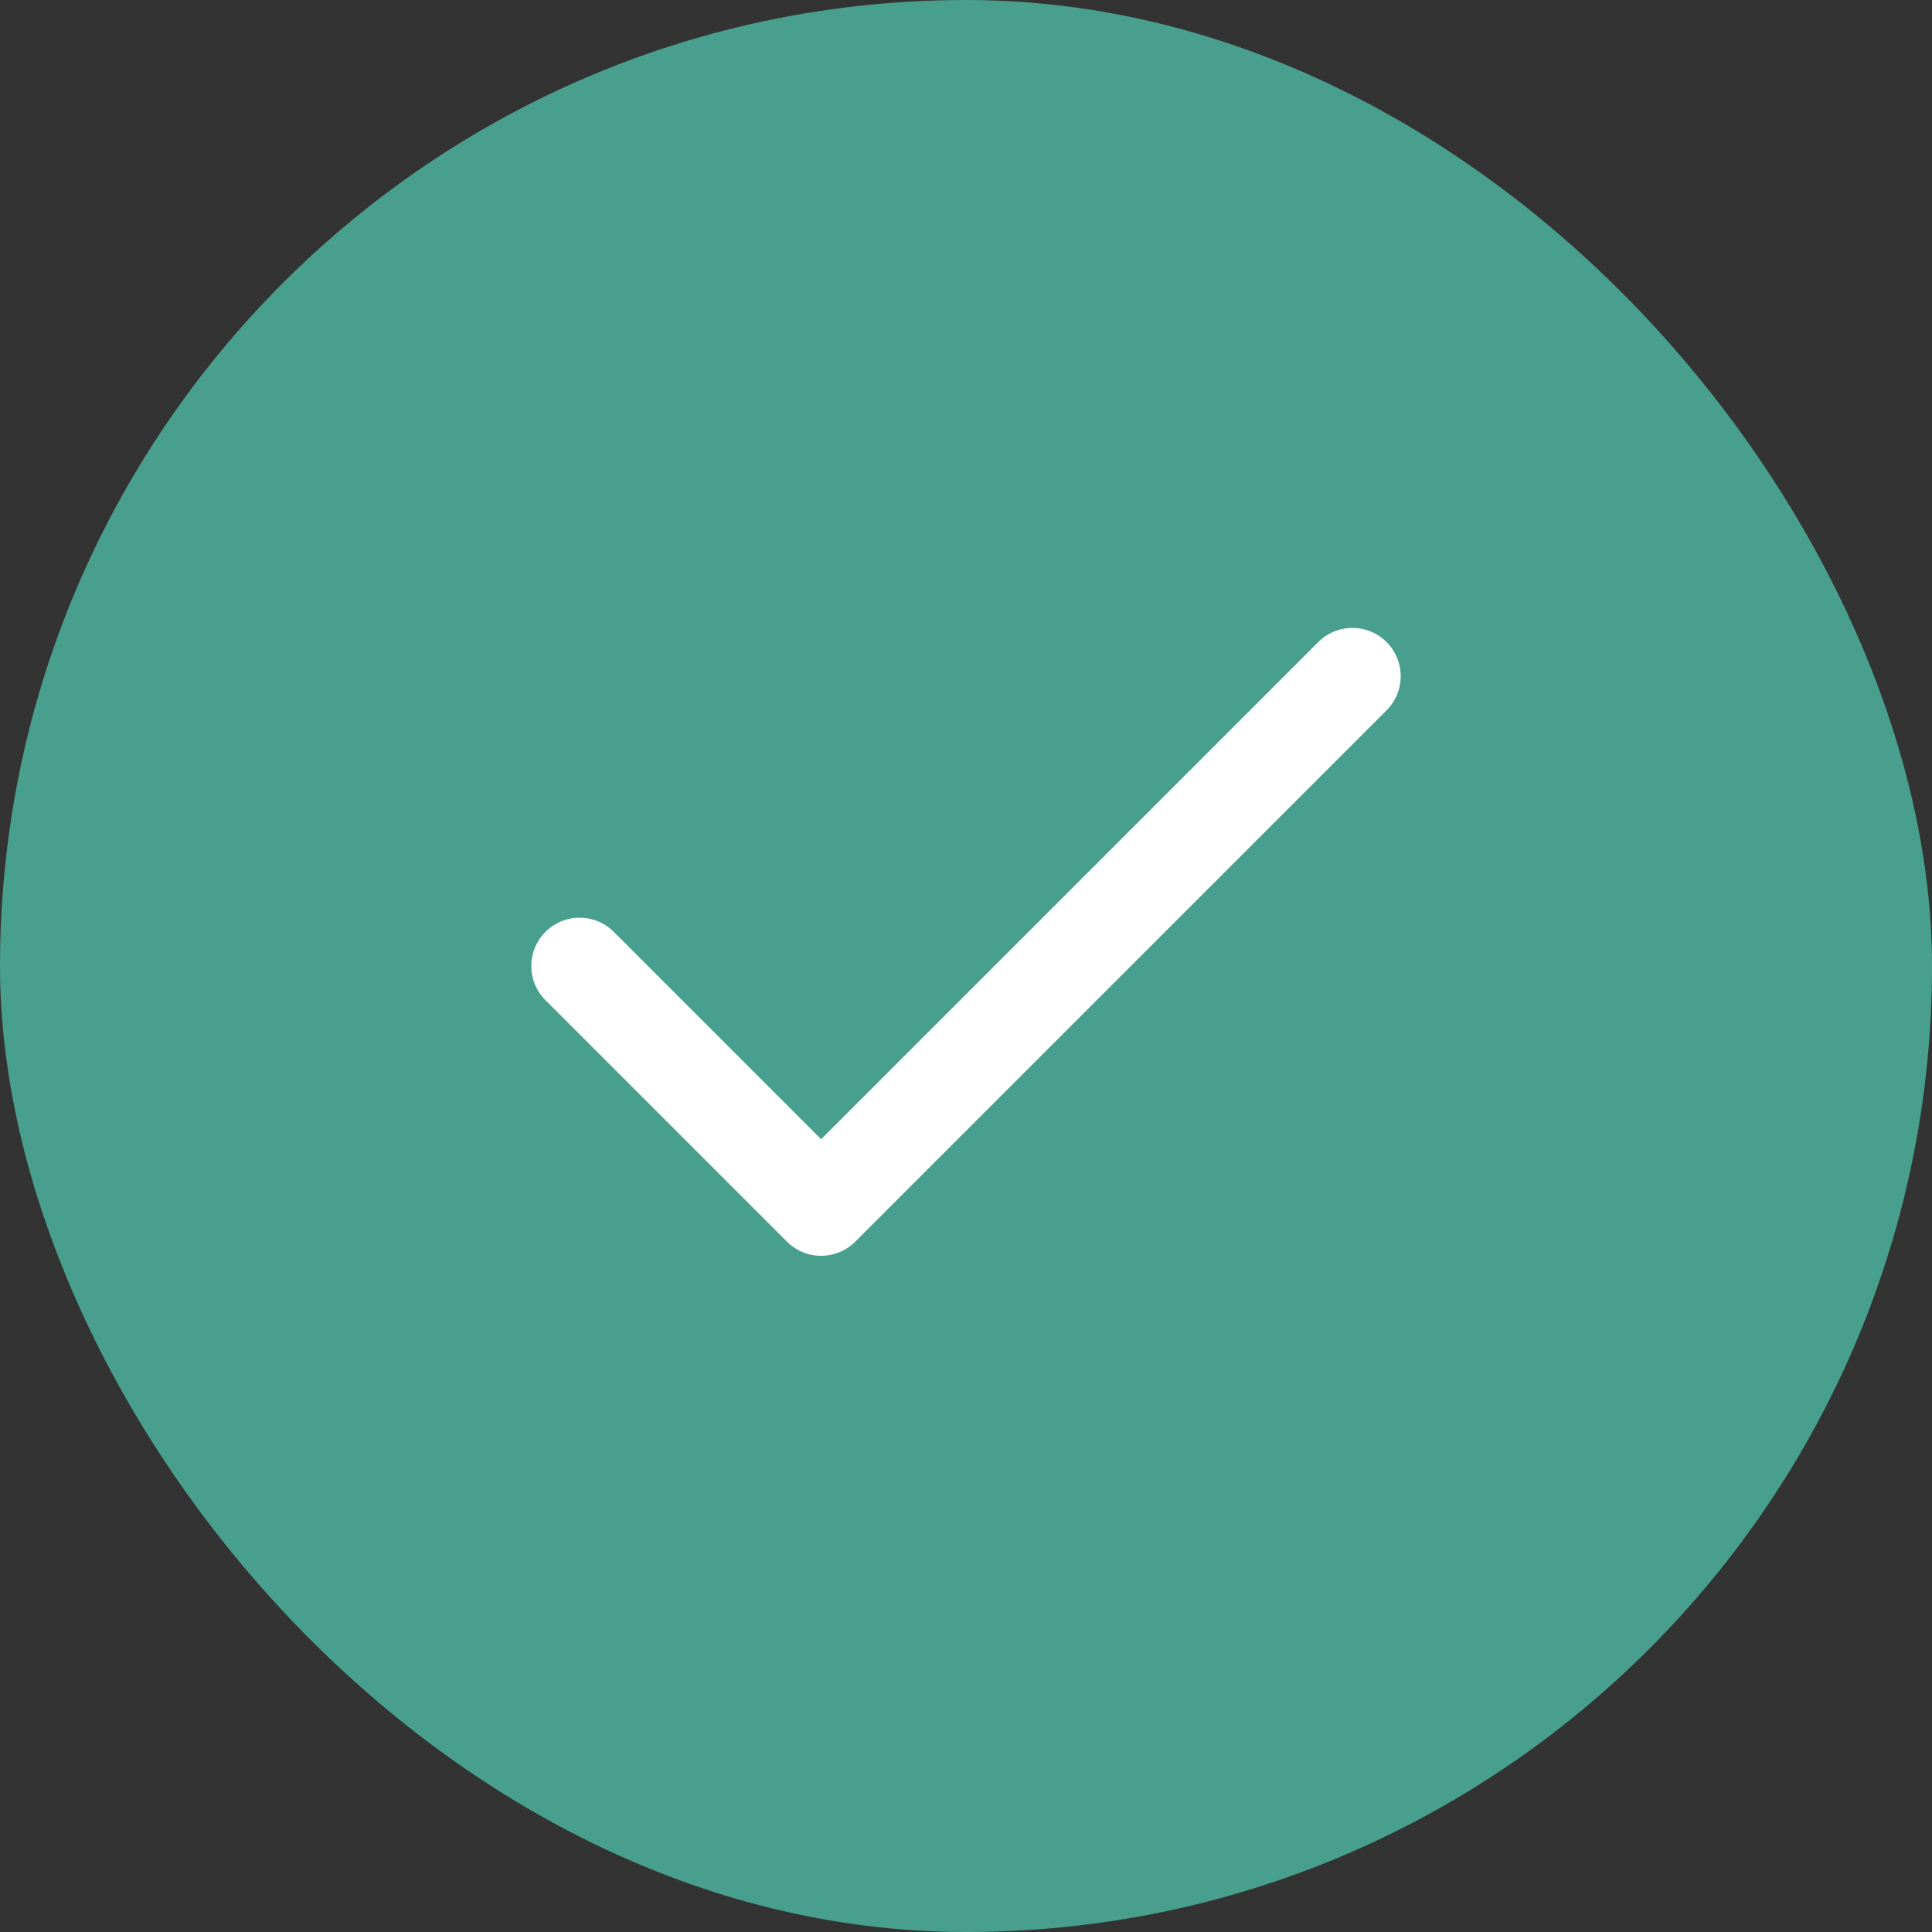
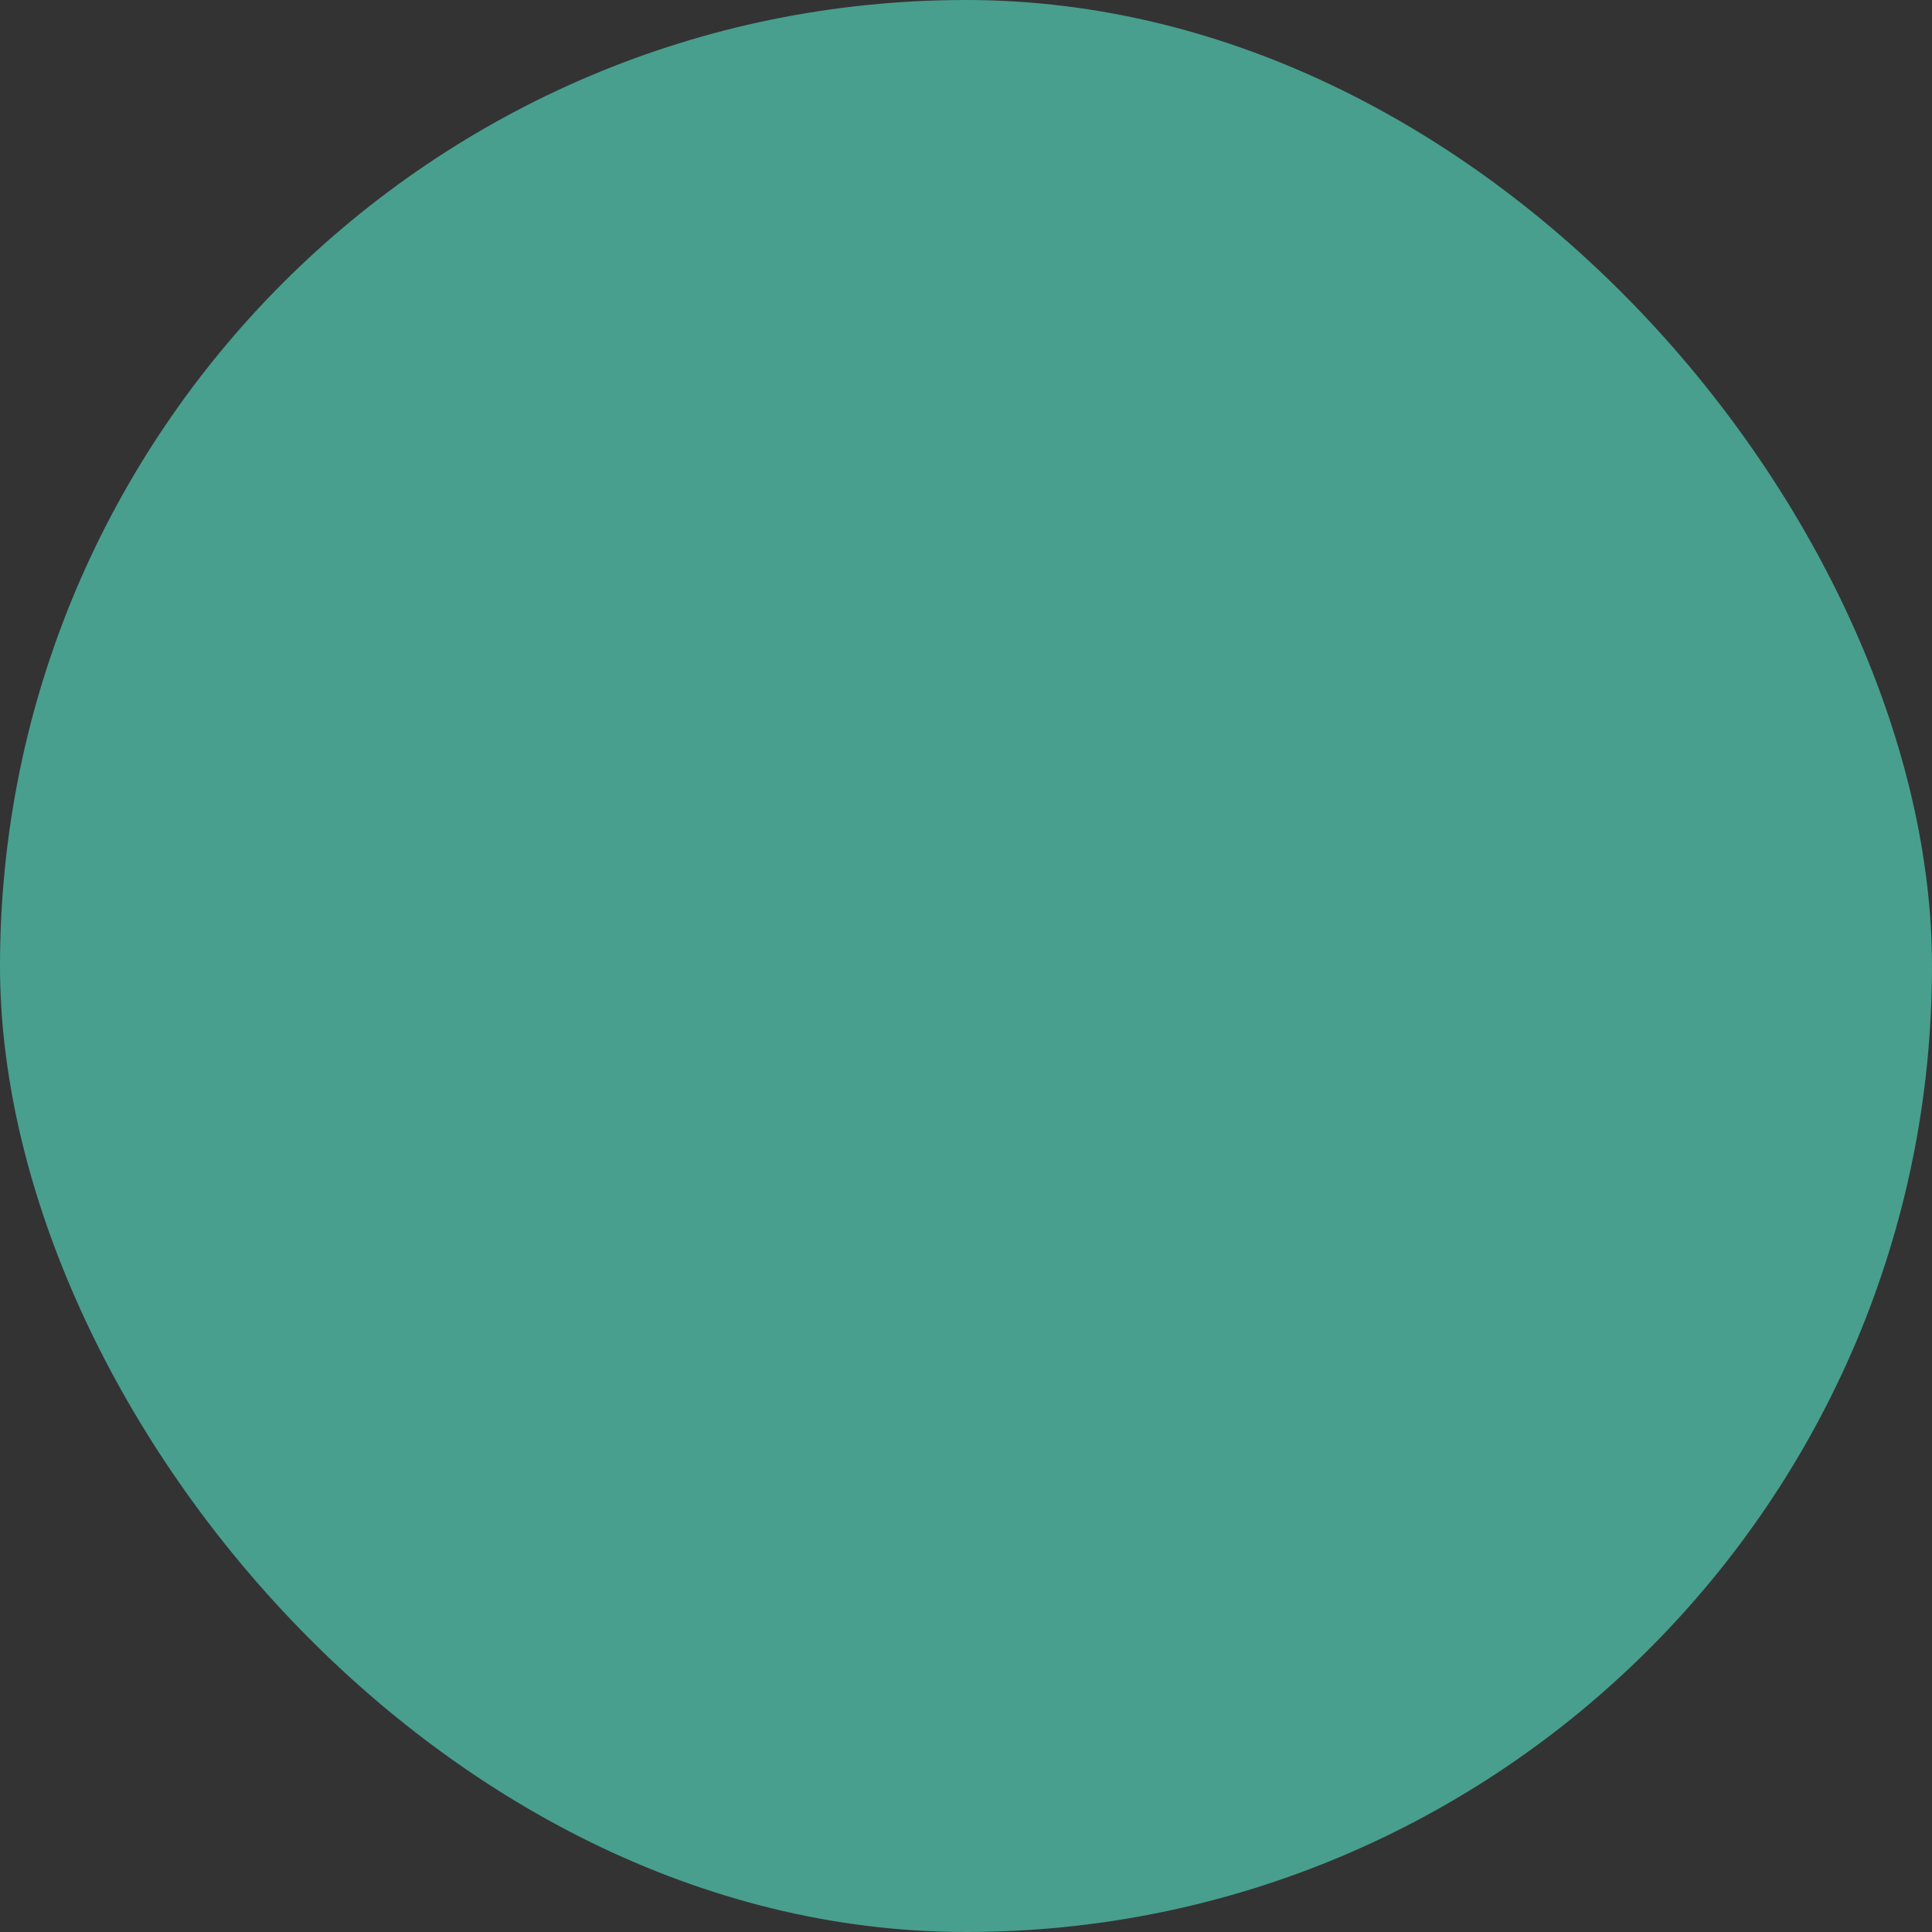
<svg xmlns="http://www.w3.org/2000/svg" width="30" height="30" viewBox="0 0 30 30" fill="none">
  <rect x="0" y="0" width="30" height="30" fill="#333333" stroke="none" />
  <rect width="30" height="30" rx="15" fill="#489F8E" />
-   <path d="M21 10.5L12.75 18.75L9 15" stroke="white" stroke-width="1.5" stroke-linecap="round" stroke-linejoin="round" />
</svg>